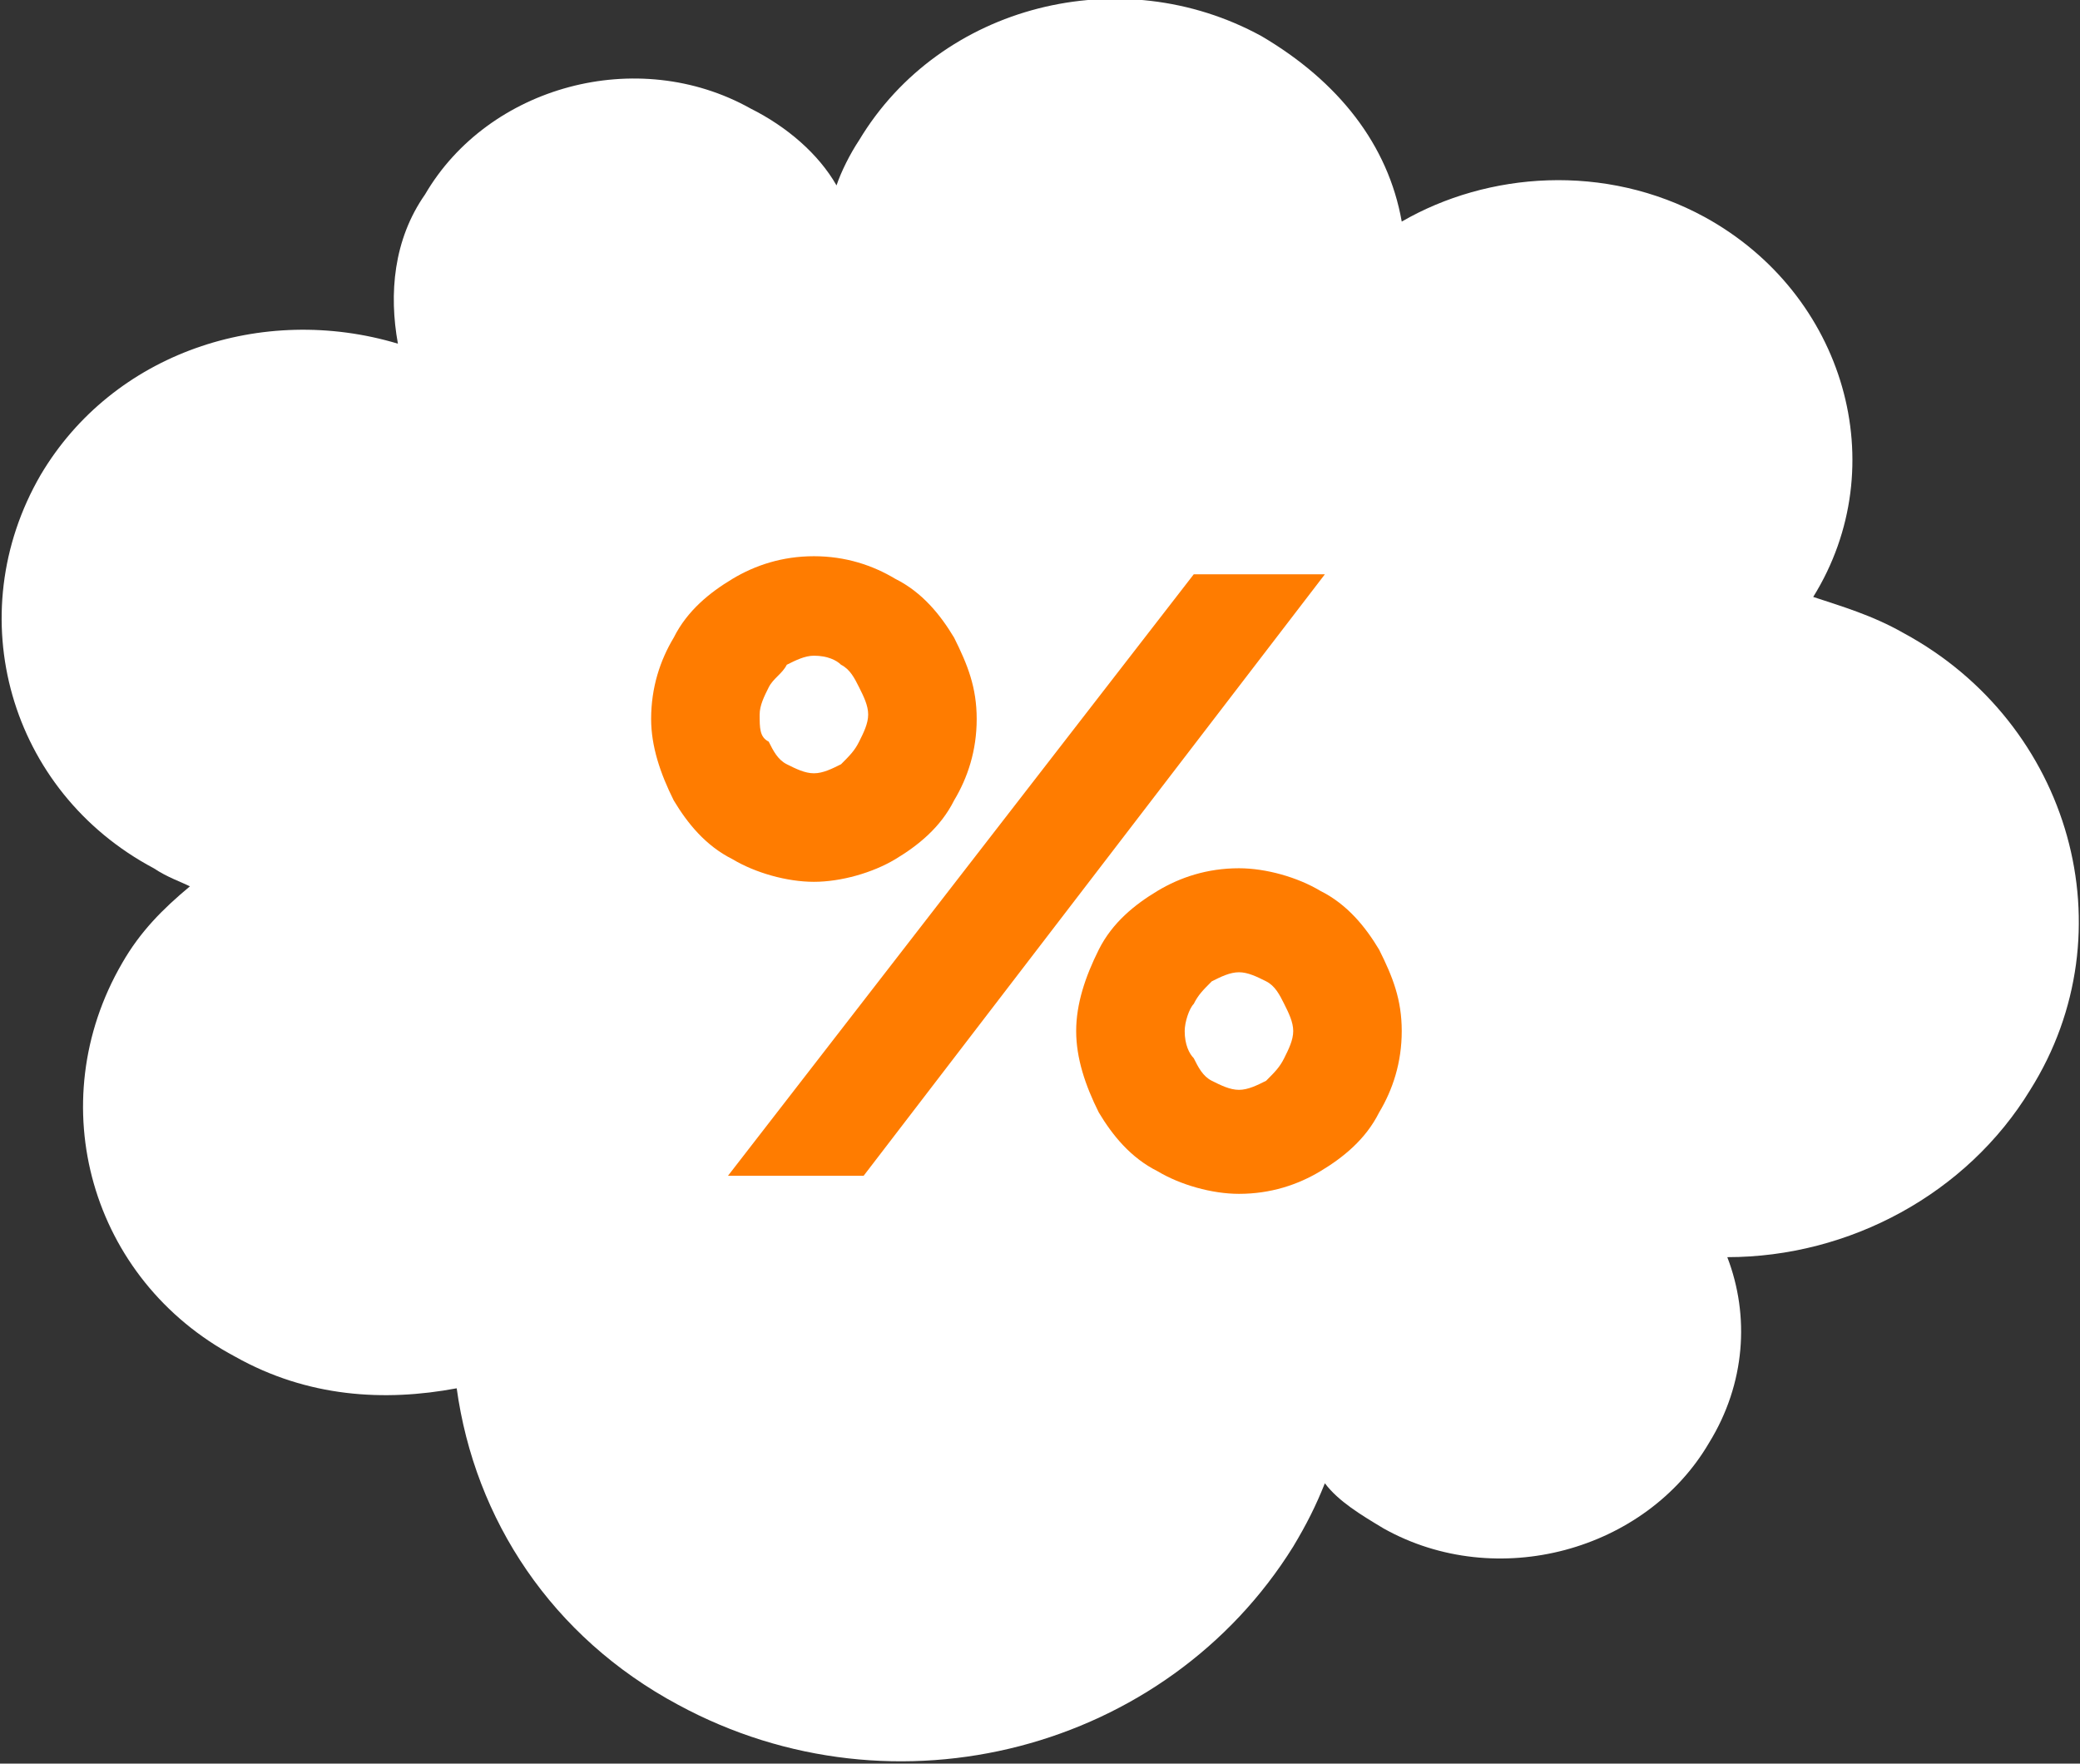
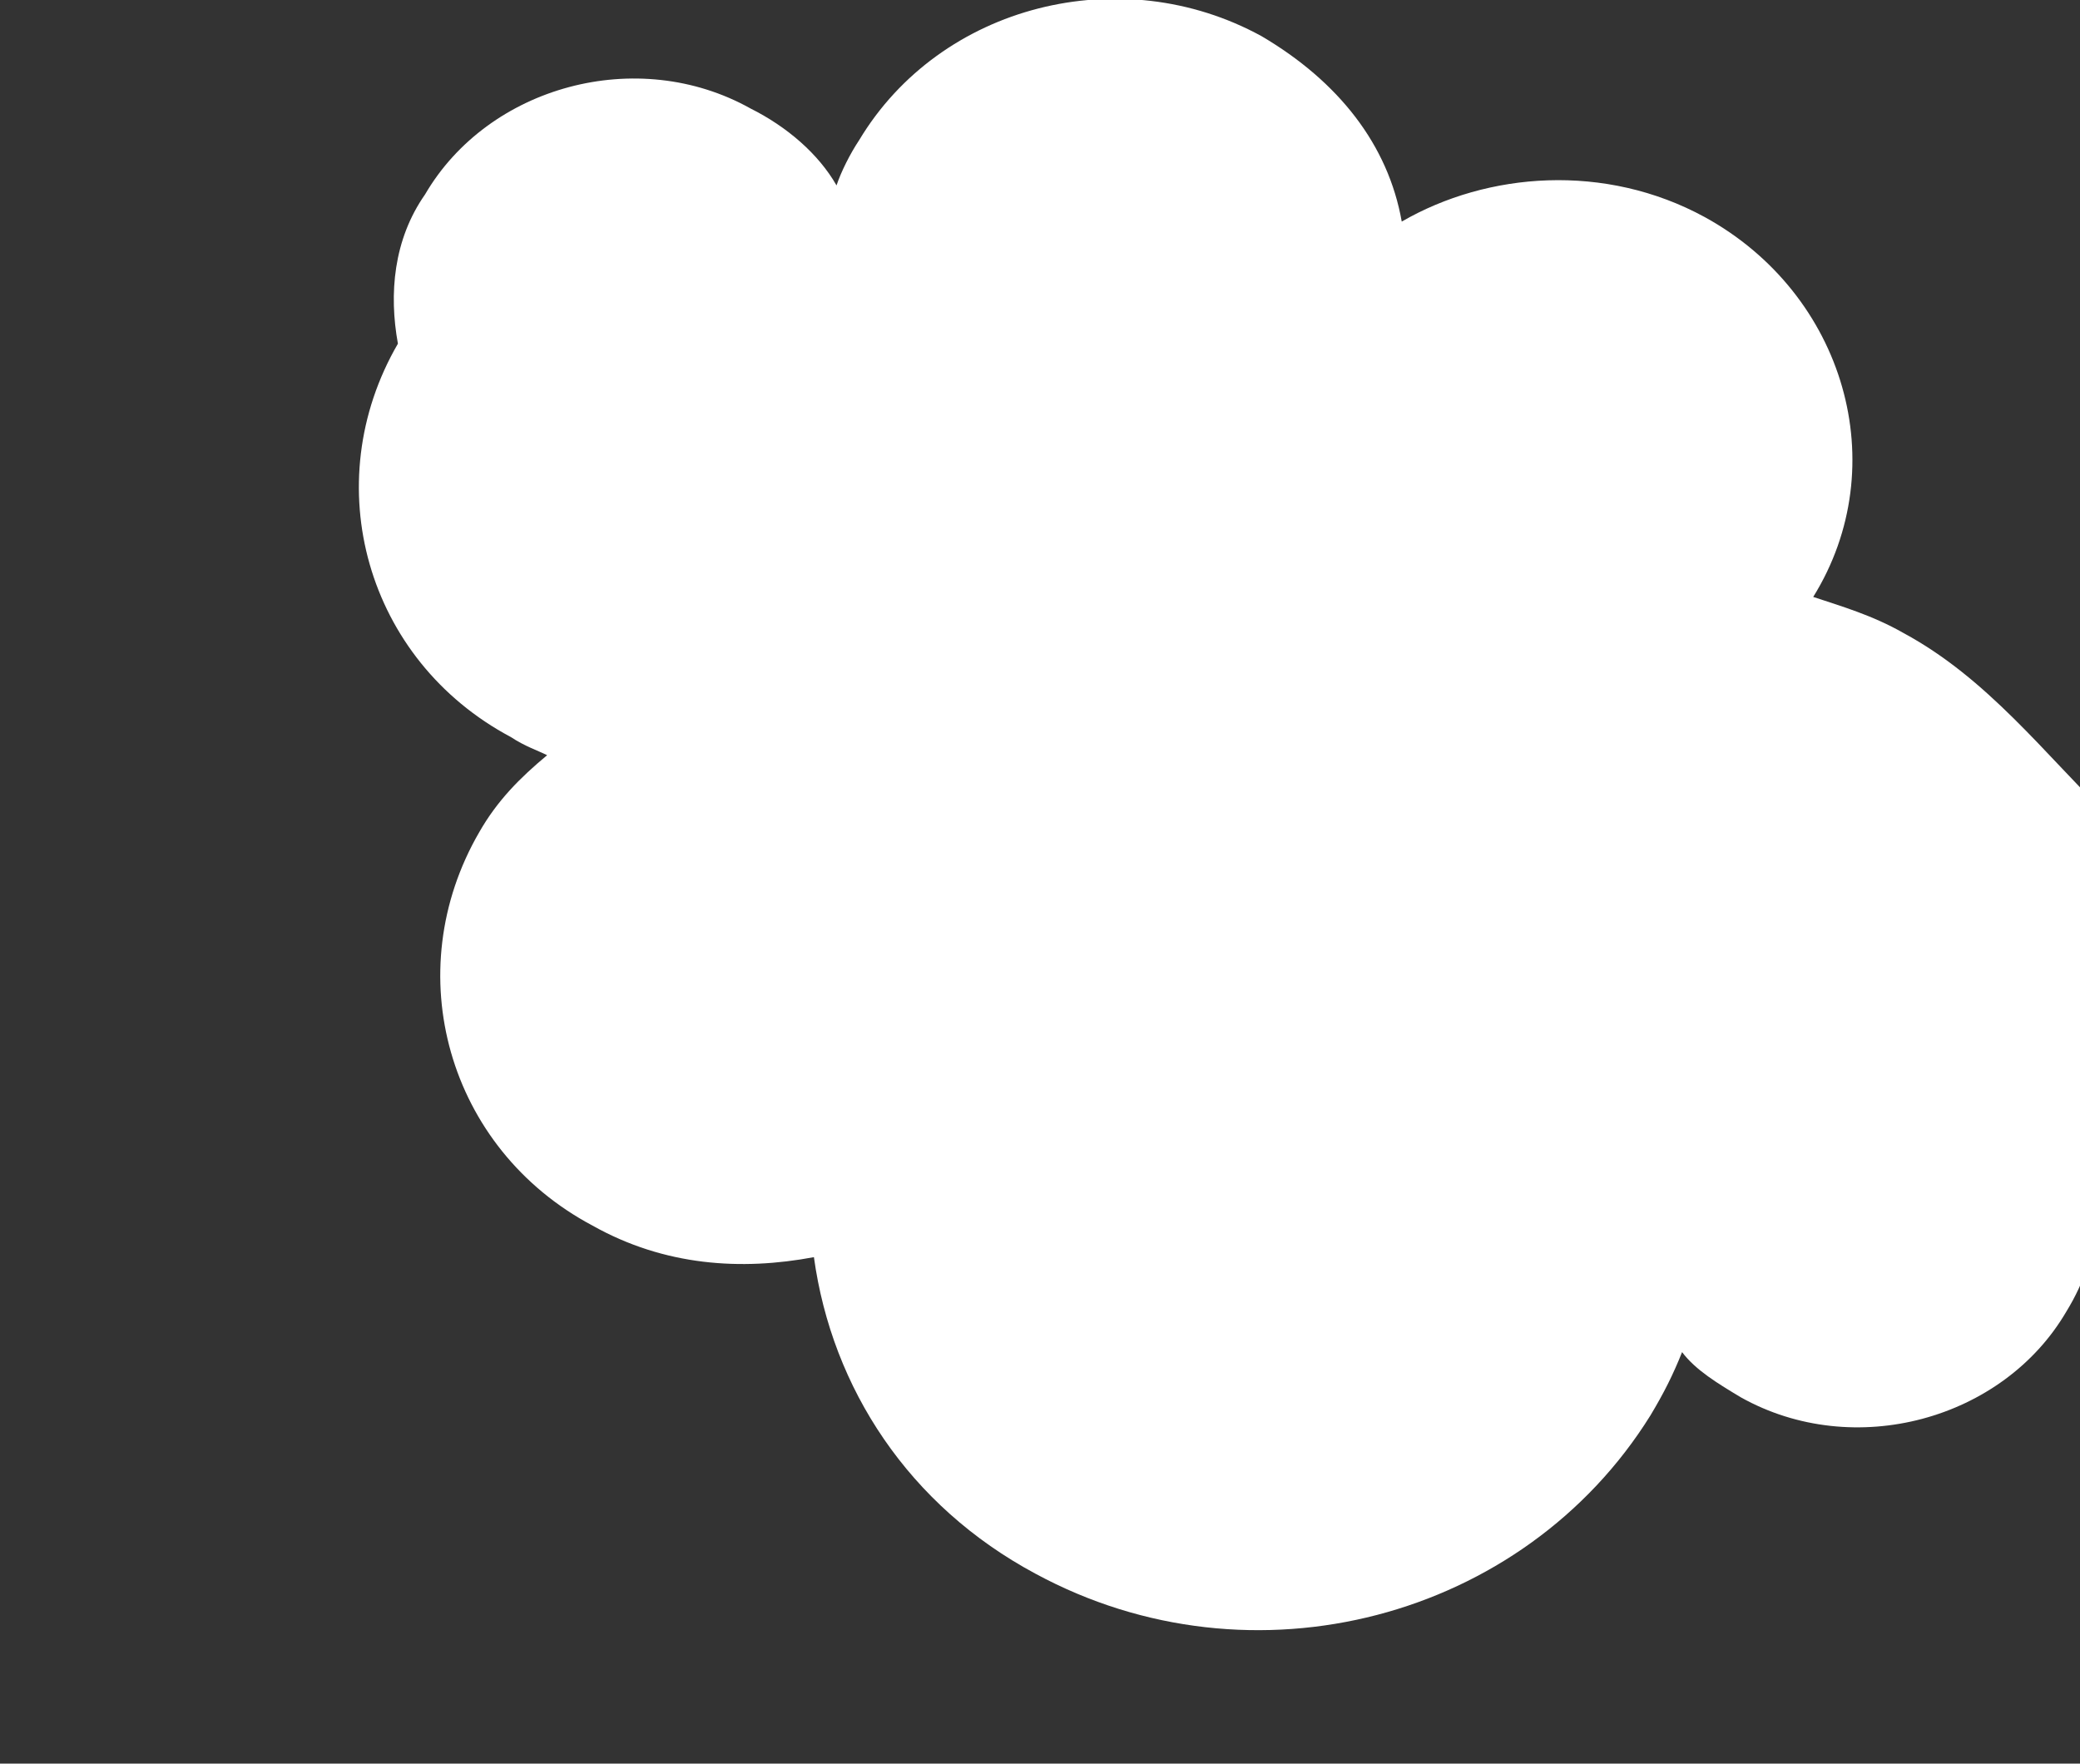
<svg xmlns="http://www.w3.org/2000/svg" version="1.1" id="Слой_1" x="0px" y="0px" viewBox="0 0 46 39" style="enable-background:new 0 0 46 39;" xml:space="preserve">
  <rect x="0" y="0" width="46" height="39" fill="#333333" stroke="none" />
  <style type="text/css">
	.st0{fill-rule:evenodd;clip-rule:evenodd;fill:#FFFFFF;}
	.st1{fill:#FF7C00;}
</style>
-   <path class="st0" d="M42.1,14c-0.7-0.4-1.4-0.6-2-0.8l0,0c1.8-2.9,0.7-6.7-2.4-8.4c-2.2-1.2-4.8-1-6.7,0.1c-0.3-1.7-1.4-3.1-3.1-4.1  c-3.1-1.7-7.1-0.7-8.9,2.3c-0.2,0.3-0.4,0.7-0.5,1c-0.4-0.7-1.1-1.3-1.9-1.7C14.1,1,10.8,1.9,9.4,4.3c-0.7,1-0.8,2.2-0.6,3.3  c-3-0.9-6.3,0.2-7.9,2.9c-1.8,3.1-0.7,7,2.5,8.7c0.3,0.2,0.6,0.3,0.8,0.4c-0.6,0.5-1.1,1-1.5,1.7c-1.8,3.1-0.7,7,2.5,8.7  c1.6,0.9,3.3,1,4.9,0.7c0.4,2.9,2.1,5.5,4.9,7c4.8,2.6,10.8,1,13.6-3.5c0.3-0.5,0.5-0.9,0.7-1.4c0.3,0.4,0.8,0.7,1.3,1  c2.5,1.4,5.8,0.5,7.2-1.9c0.8-1.3,0.9-2.8,0.4-4.1c2.7,0,5.3-1.4,6.7-3.7C47.1,20.6,45.8,16,42.1,14z" />
-   <path class="st1" d="M14.4,15.9c0,0.6,0.2,1.2,0.5,1.8c0.3,0.5,0.7,1,1.3,1.3c0.5,0.3,1.2,0.5,1.8,0.5s1.3-0.2,1.8-0.5  s1-0.7,1.3-1.3c0.3-0.5,0.5-1.1,0.5-1.8s-0.2-1.2-0.5-1.8c-0.3-0.5-0.7-1-1.3-1.3c-0.5-0.3-1.1-0.5-1.8-0.5s-1.3,0.2-1.8,0.5  s-1,0.7-1.3,1.3C14.6,14.6,14.4,15.2,14.4,15.9z M16.8,15.8c0-0.2,0.1-0.4,0.2-0.6c0.1-0.2,0.3-0.3,0.4-0.5c0.2-0.1,0.4-0.2,0.6-0.2  c0.3,0,0.5,0.1,0.6,0.2c0.2,0.1,0.3,0.3,0.4,0.5s0.2,0.4,0.2,0.6c0,0.2-0.1,0.4-0.2,0.6c-0.1,0.2-0.2,0.3-0.4,0.5  c-0.2,0.1-0.4,0.2-0.6,0.2s-0.4-0.1-0.6-0.2s-0.3-0.3-0.4-0.5C16.8,16.3,16.8,16.1,16.8,15.8z M23.8,22.8c0,0.6,0.2,1.2,0.5,1.8  c0.3,0.5,0.7,1,1.3,1.3c0.5,0.3,1.2,0.5,1.8,0.5c0.7,0,1.3-0.2,1.8-0.5s1-0.7,1.3-1.3c0.3-0.5,0.5-1.1,0.5-1.8s-0.2-1.2-0.5-1.8  c-0.3-0.5-0.7-1-1.3-1.3c-0.5-0.3-1.2-0.5-1.8-0.5c-0.7,0-1.3,0.2-1.8,0.5s-1,0.7-1.3,1.3S23.8,22.2,23.8,22.8z M26.2,22.8  c0-0.2,0.1-0.5,0.2-0.6c0.1-0.2,0.2-0.3,0.4-0.5c0.2-0.1,0.4-0.2,0.6-0.2s0.4,0.1,0.6,0.2s0.3,0.3,0.4,0.5s0.2,0.4,0.2,0.6  s-0.1,0.4-0.2,0.6s-0.2,0.3-0.4,0.5c-0.2,0.1-0.4,0.2-0.6,0.2S27,24,26.8,23.9s-0.3-0.3-0.4-0.5C26.3,23.3,26.2,23.1,26.2,22.8z   M26.4,12.7L16.1,26h3l10.2-13.3H26.4z" />
+   <path class="st0" d="M42.1,14c-0.7-0.4-1.4-0.6-2-0.8l0,0c1.8-2.9,0.7-6.7-2.4-8.4c-2.2-1.2-4.8-1-6.7,0.1c-0.3-1.7-1.4-3.1-3.1-4.1  c-3.1-1.7-7.1-0.7-8.9,2.3c-0.2,0.3-0.4,0.7-0.5,1c-0.4-0.7-1.1-1.3-1.9-1.7C14.1,1,10.8,1.9,9.4,4.3c-0.7,1-0.8,2.2-0.6,3.3  c-1.8,3.1-0.7,7,2.5,8.7c0.3,0.2,0.6,0.3,0.8,0.4c-0.6,0.5-1.1,1-1.5,1.7c-1.8,3.1-0.7,7,2.5,8.7  c1.6,0.9,3.3,1,4.9,0.7c0.4,2.9,2.1,5.5,4.9,7c4.8,2.6,10.8,1,13.6-3.5c0.3-0.5,0.5-0.9,0.7-1.4c0.3,0.4,0.8,0.7,1.3,1  c2.5,1.4,5.8,0.5,7.2-1.9c0.8-1.3,0.9-2.8,0.4-4.1c2.7,0,5.3-1.4,6.7-3.7C47.1,20.6,45.8,16,42.1,14z" />
</svg>